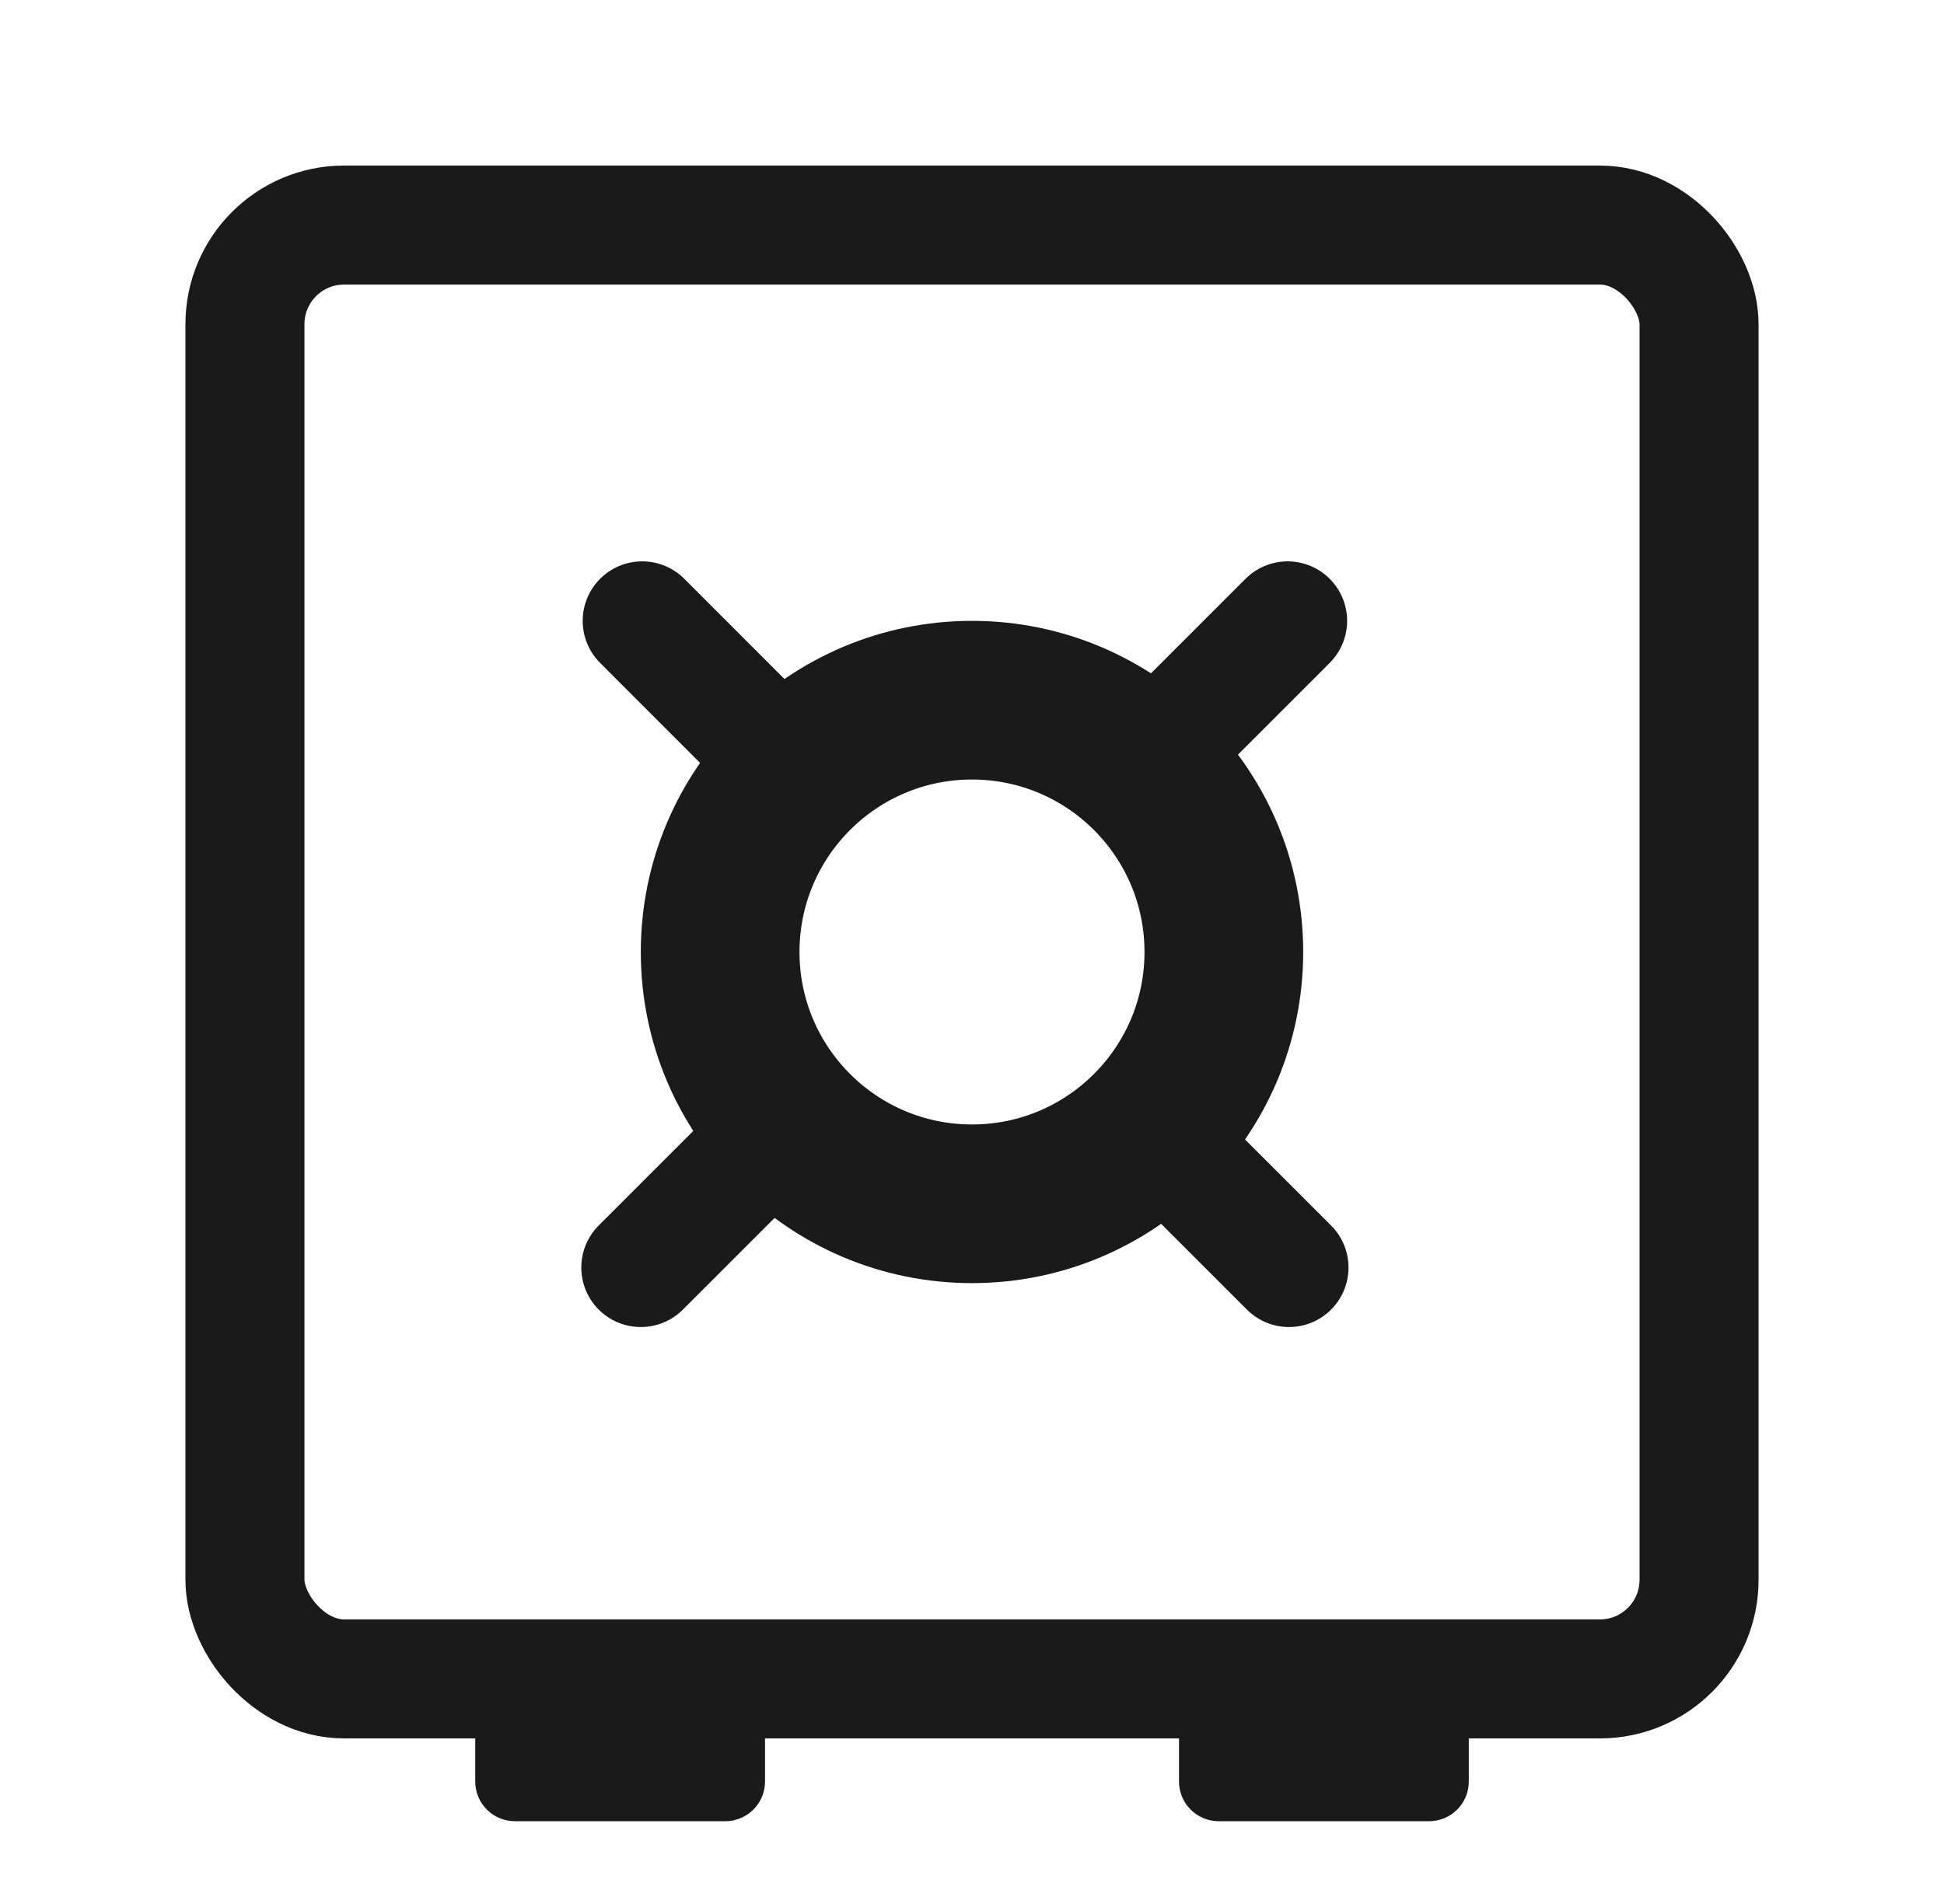
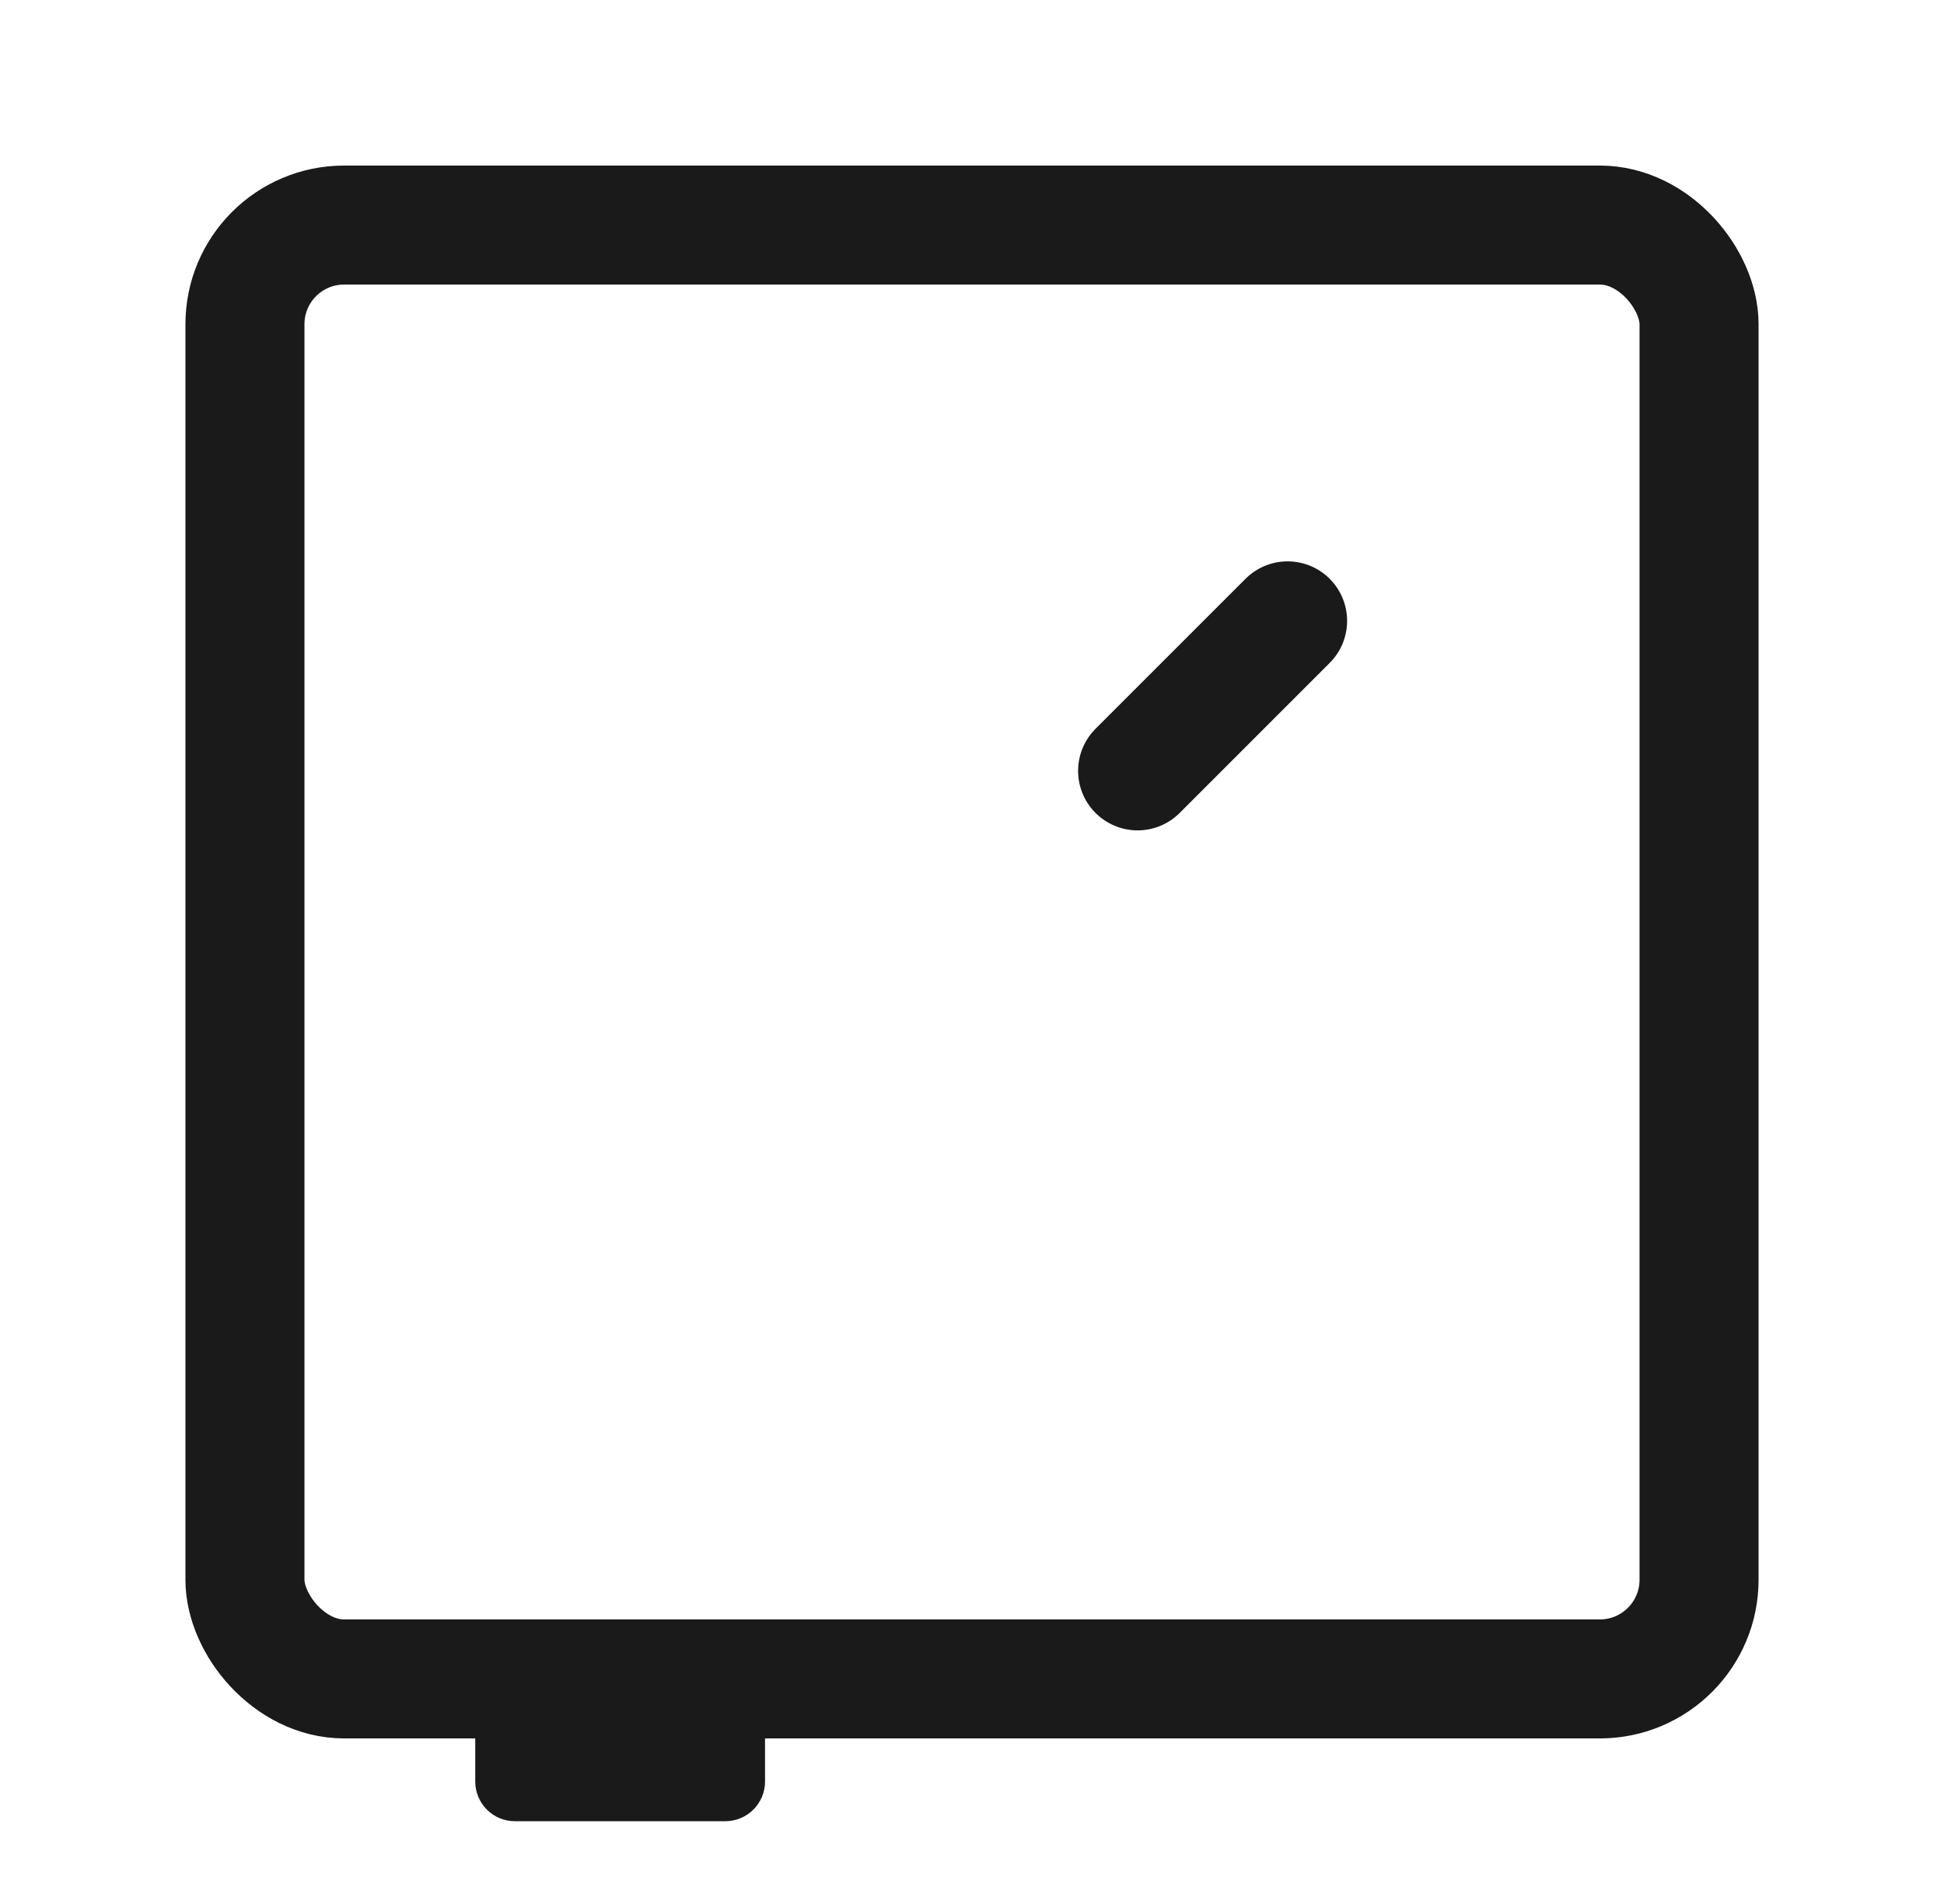
<svg xmlns="http://www.w3.org/2000/svg" width="49" height="48" viewBox="0 0 49 48" fill="none">
  <rect x="6.174" y="5.674" width="36.652" height="36.652" rx="2.5" stroke="#1A1A1A" stroke-width="3" />
  <path d="M11.979 43.826H19.283V44.913C19.283 45.465 18.835 45.913 18.283 45.913H12.979C12.426 45.913 11.979 45.465 11.979 44.913V43.826Z" fill="#1A1A1A" />
-   <path d="M29.718 43.826H37.022V44.913C37.022 45.465 36.574 45.913 36.022 45.913H30.718C30.166 45.913 29.718 45.465 29.718 44.913V43.826Z" fill="#1A1A1A" />
-   <circle cx="24.5" cy="24" r="6.348" stroke="#1A1A1A" stroke-width="4" />
-   <line x1="28.708" y1="28.174" x2="32.49" y2="31.955" stroke="#1A1A1A" stroke-width="3" stroke-linecap="round" />
  <line x1="28.674" y1="19.434" x2="32.455" y2="15.652" stroke="#1A1A1A" stroke-width="3" stroke-linecap="round" />
-   <line x1="16.187" y1="15.652" x2="19.968" y2="19.434" stroke="#1A1A1A" stroke-width="3" stroke-linecap="round" />
-   <line x1="16.152" y1="31.955" x2="19.934" y2="28.174" stroke="#1A1A1A" stroke-width="3" stroke-linecap="round" />
</svg>